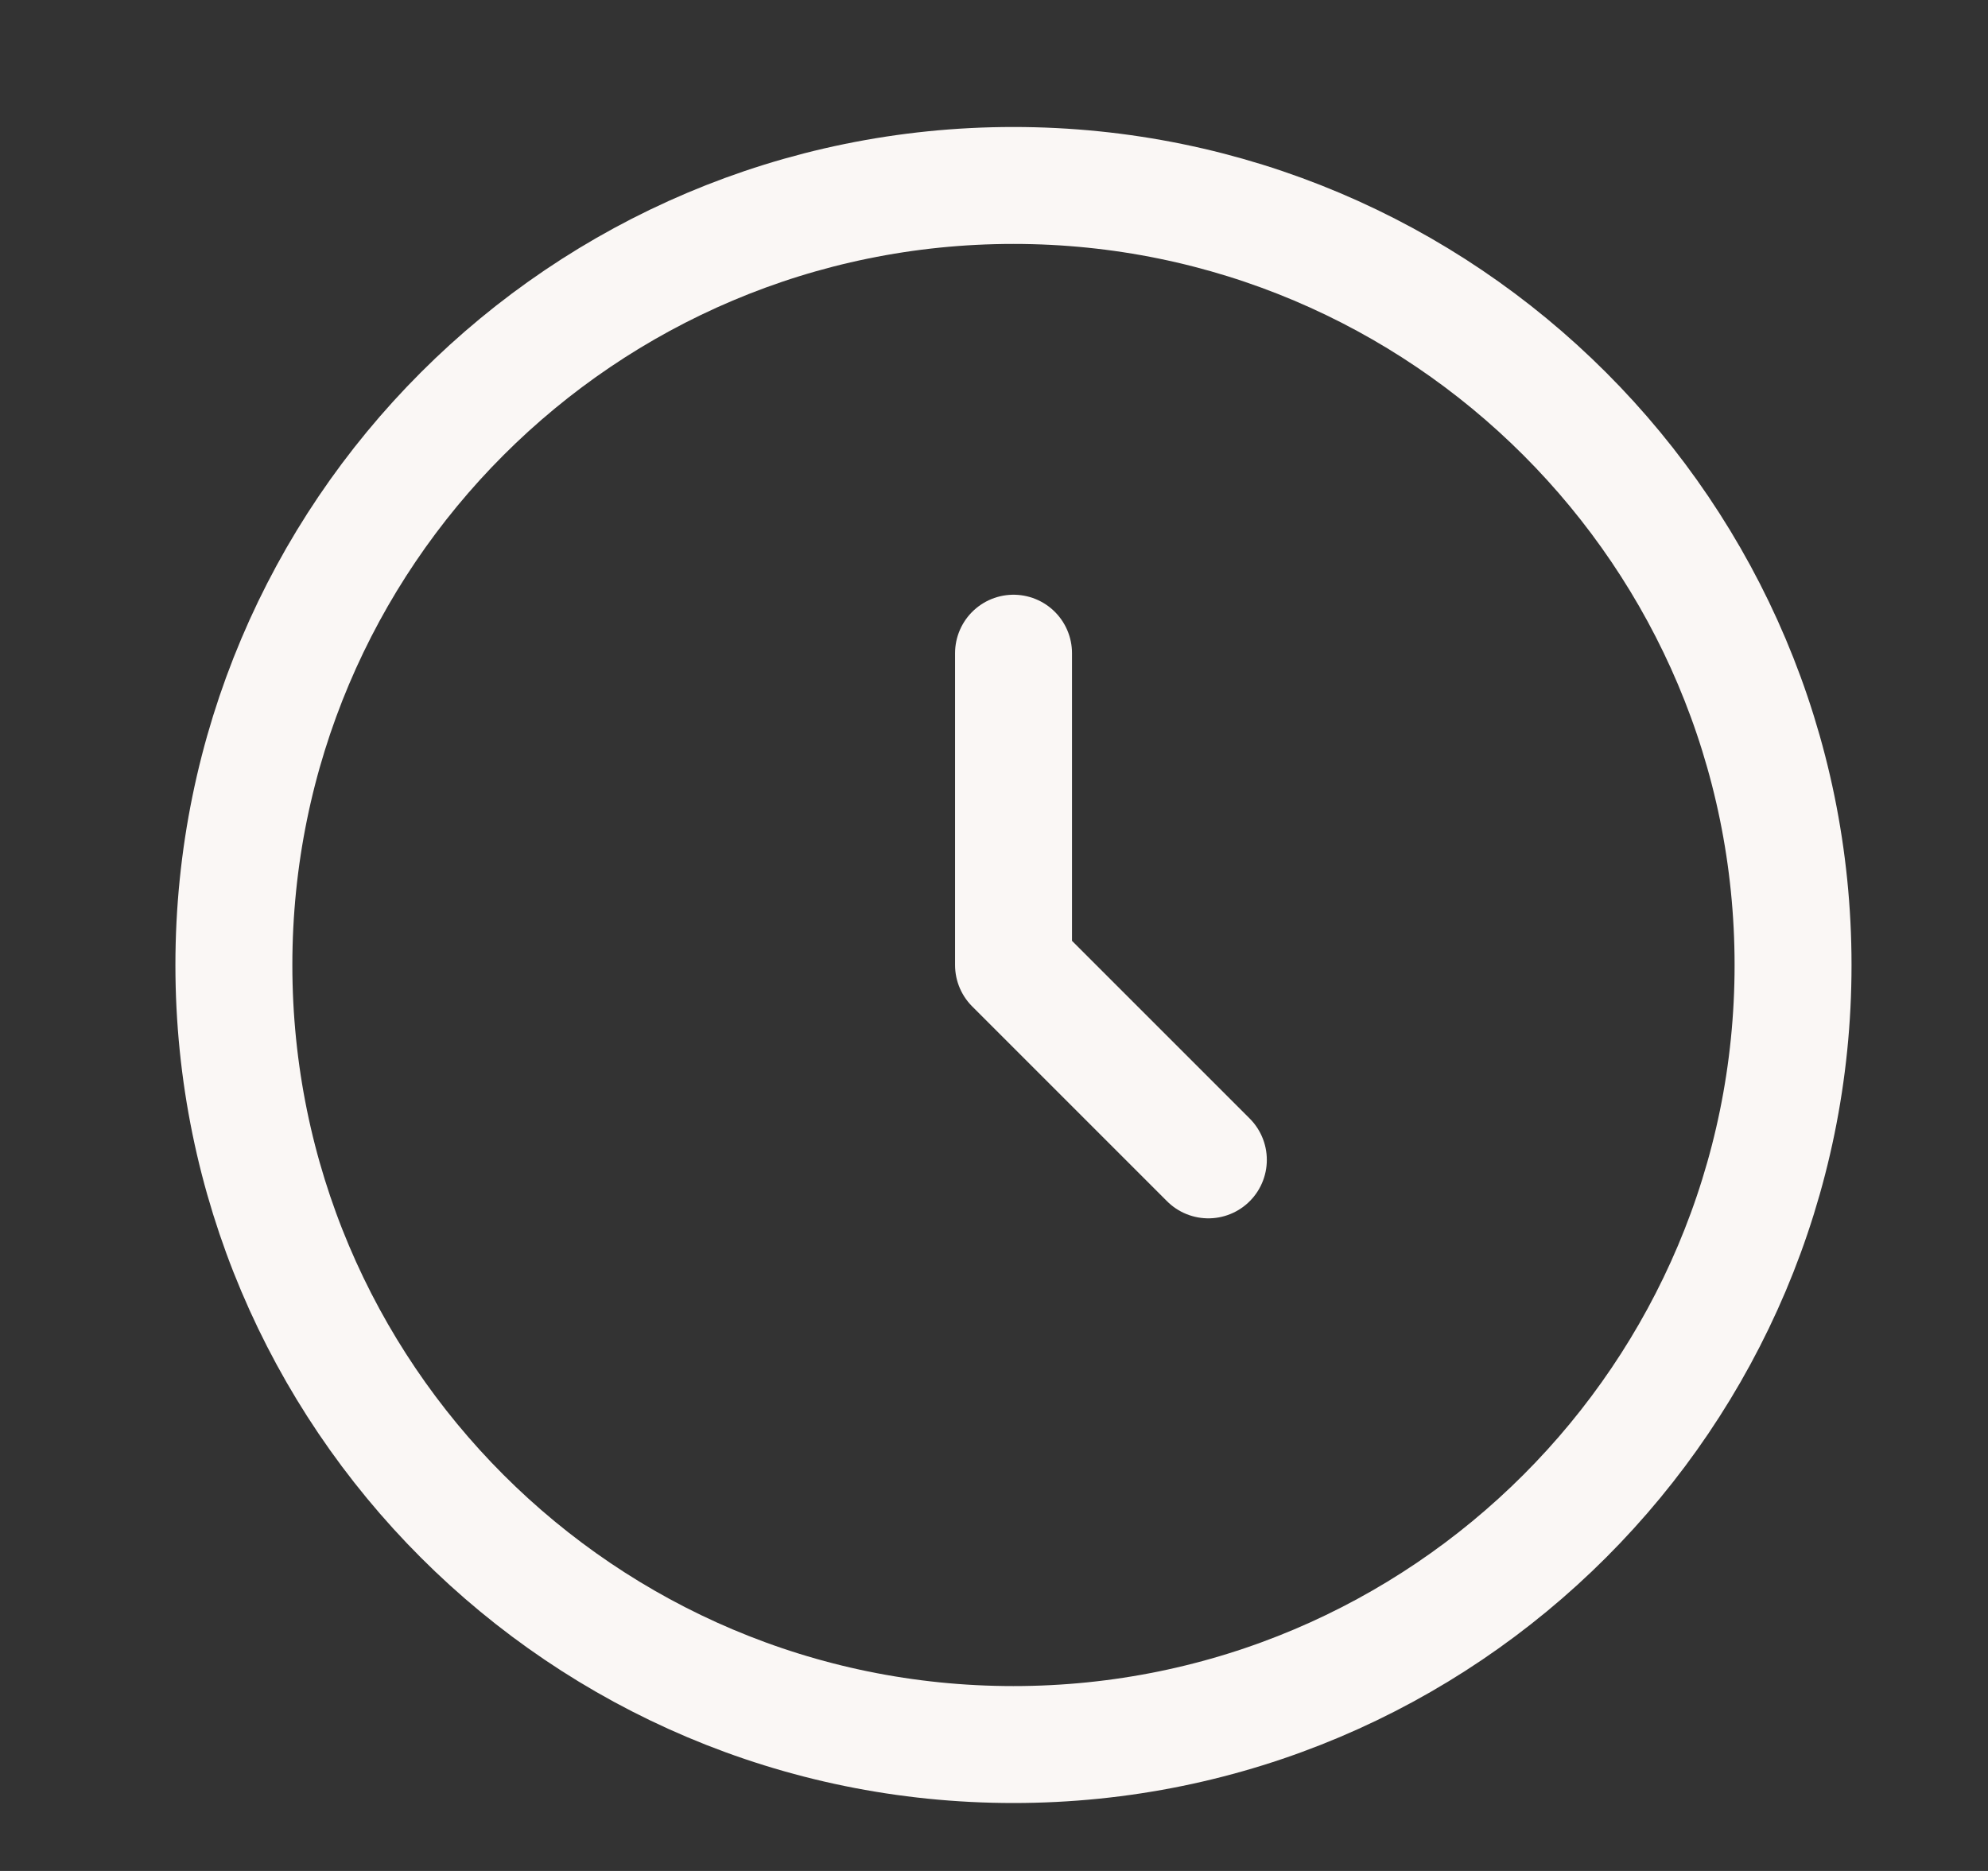
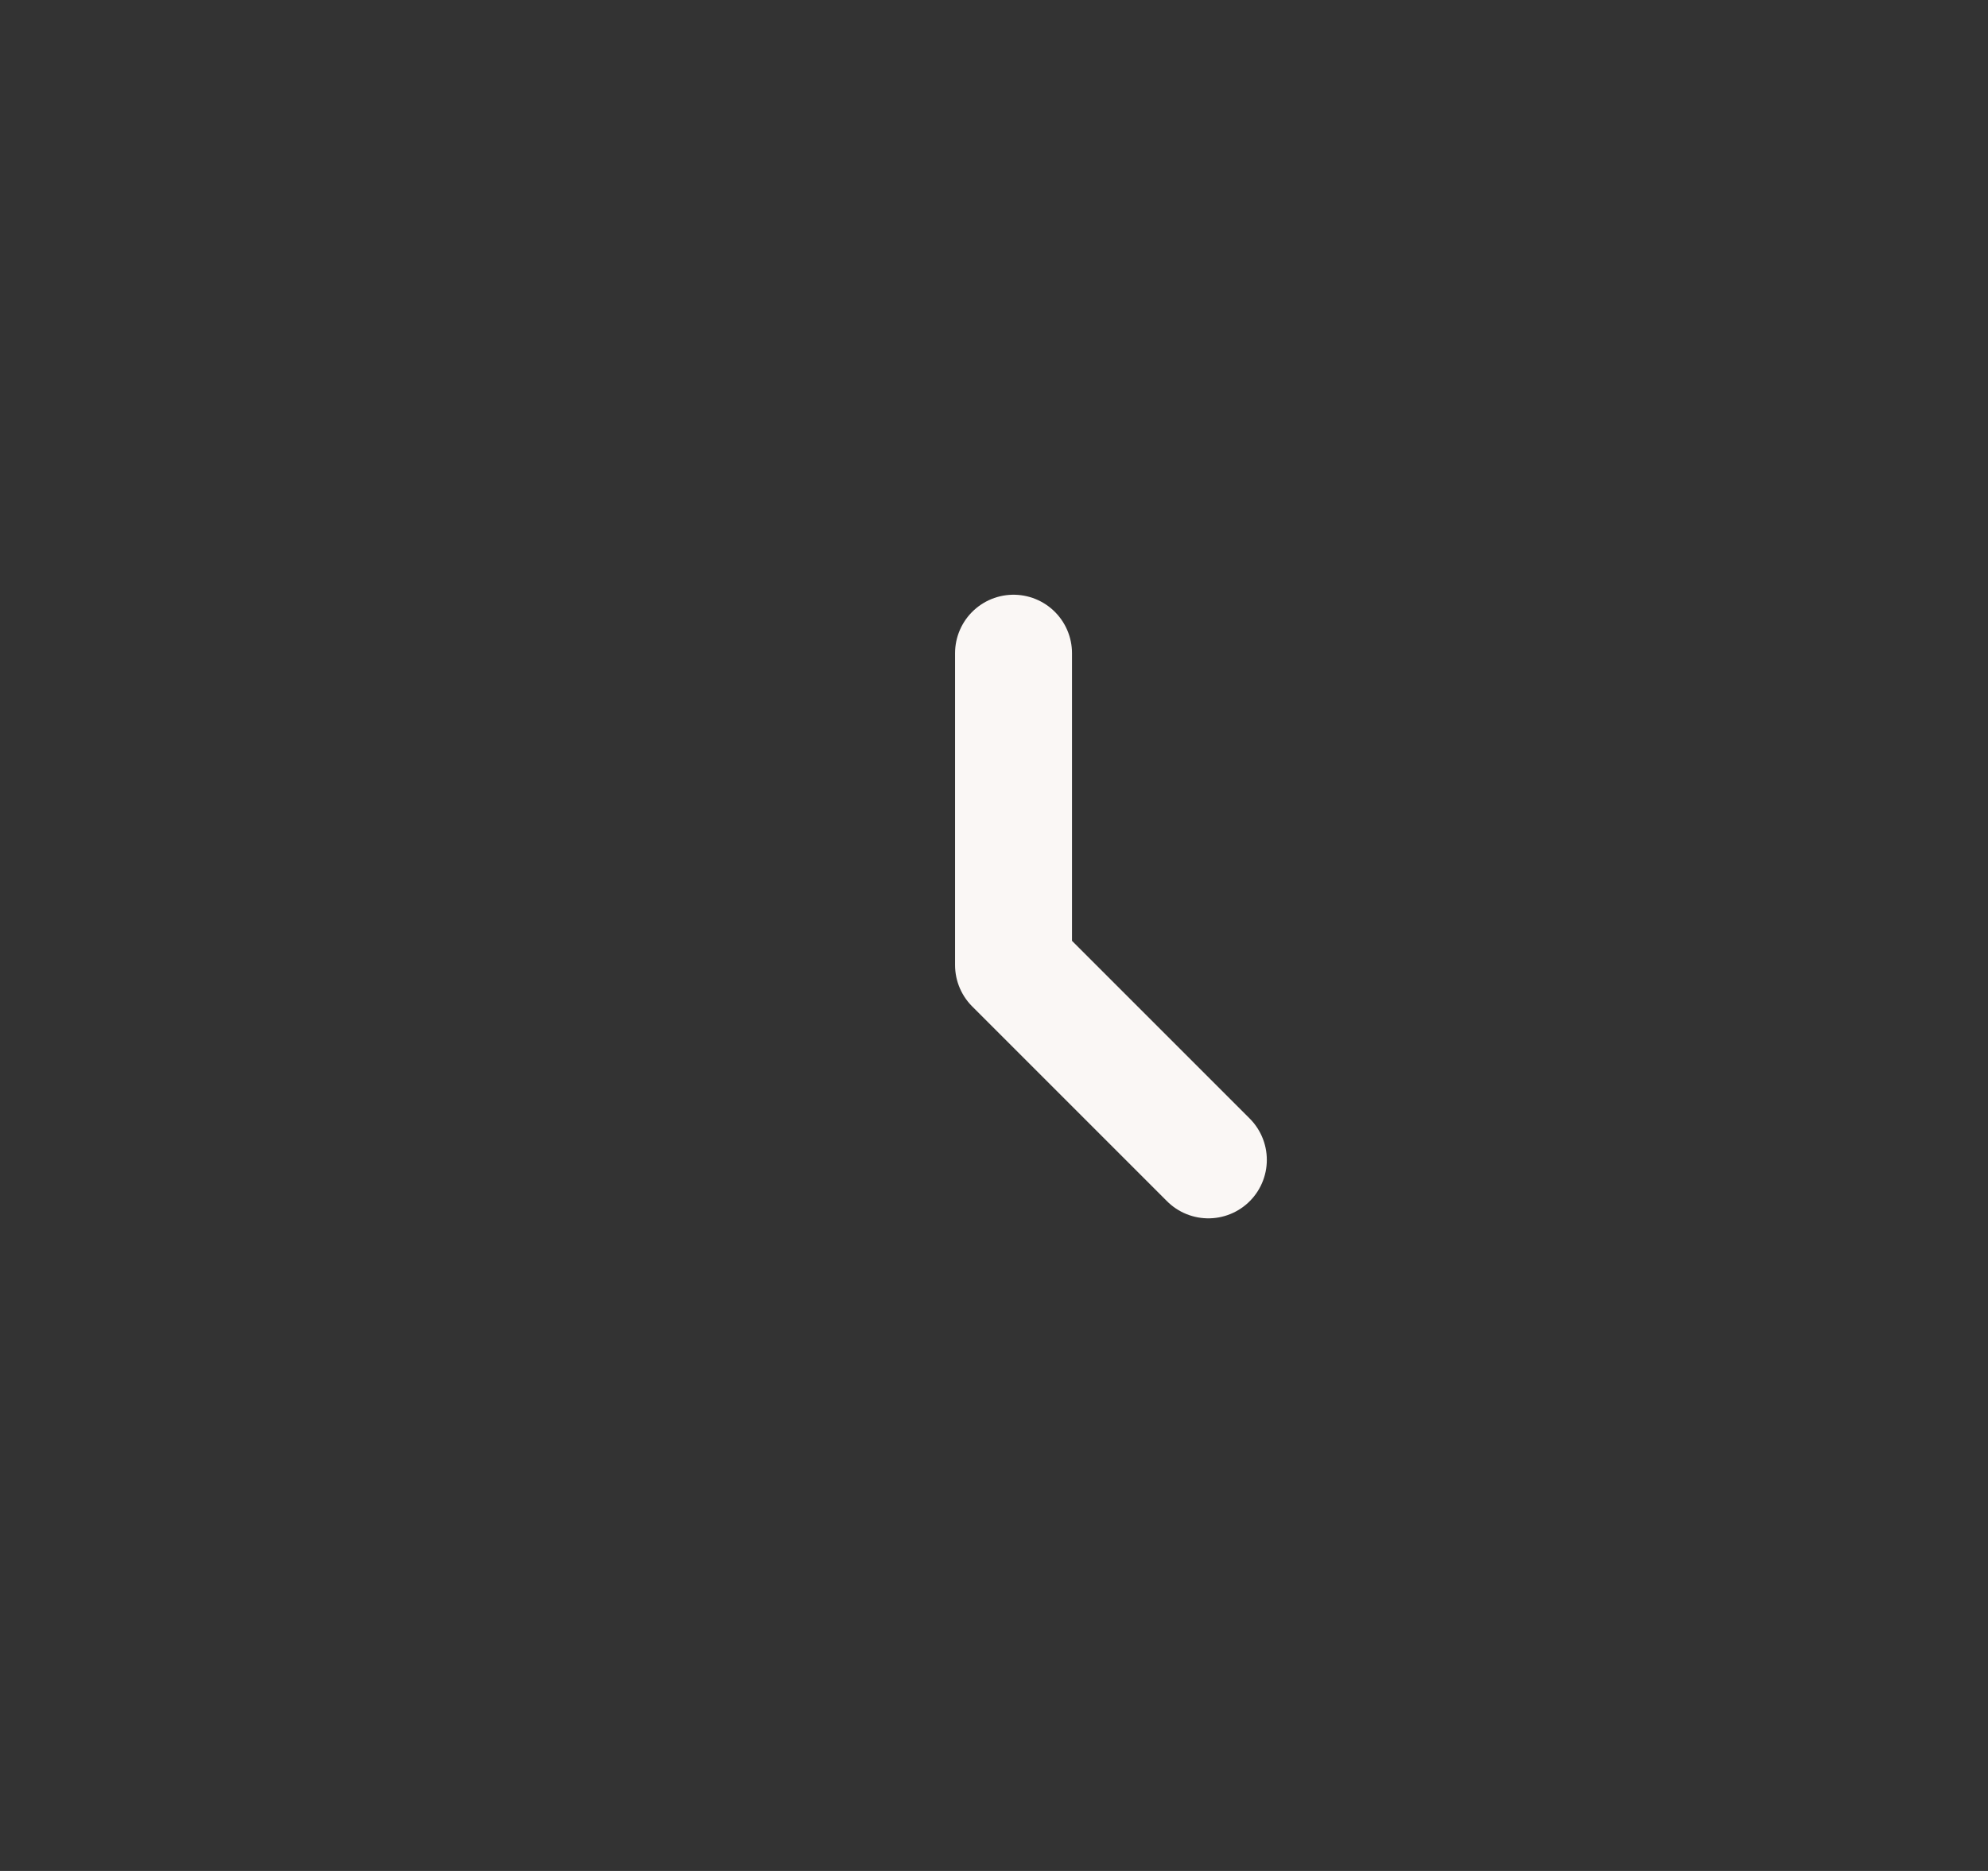
<svg xmlns="http://www.w3.org/2000/svg" width="17" height="16" viewBox="0 0 17 16" fill="none">
  <rect x="0" y="0" width="17" height="16" fill="#333333" stroke="none" />
-   <path d="M8.666 14.919C12.348 14.919 15.333 11.934 15.333 8.253C15.333 4.571 12.348 1.586 8.666 1.586C4.984 1.586 2 4.571 2 8.253C2 11.934 4.984 14.919 8.666 14.919Z" stroke="#FAF7F5" />
  <path d="M8.667 5.586V8.253L10.333 9.919" stroke="#FAF7F5" stroke-linecap="round" stroke-linejoin="round" />
</svg>